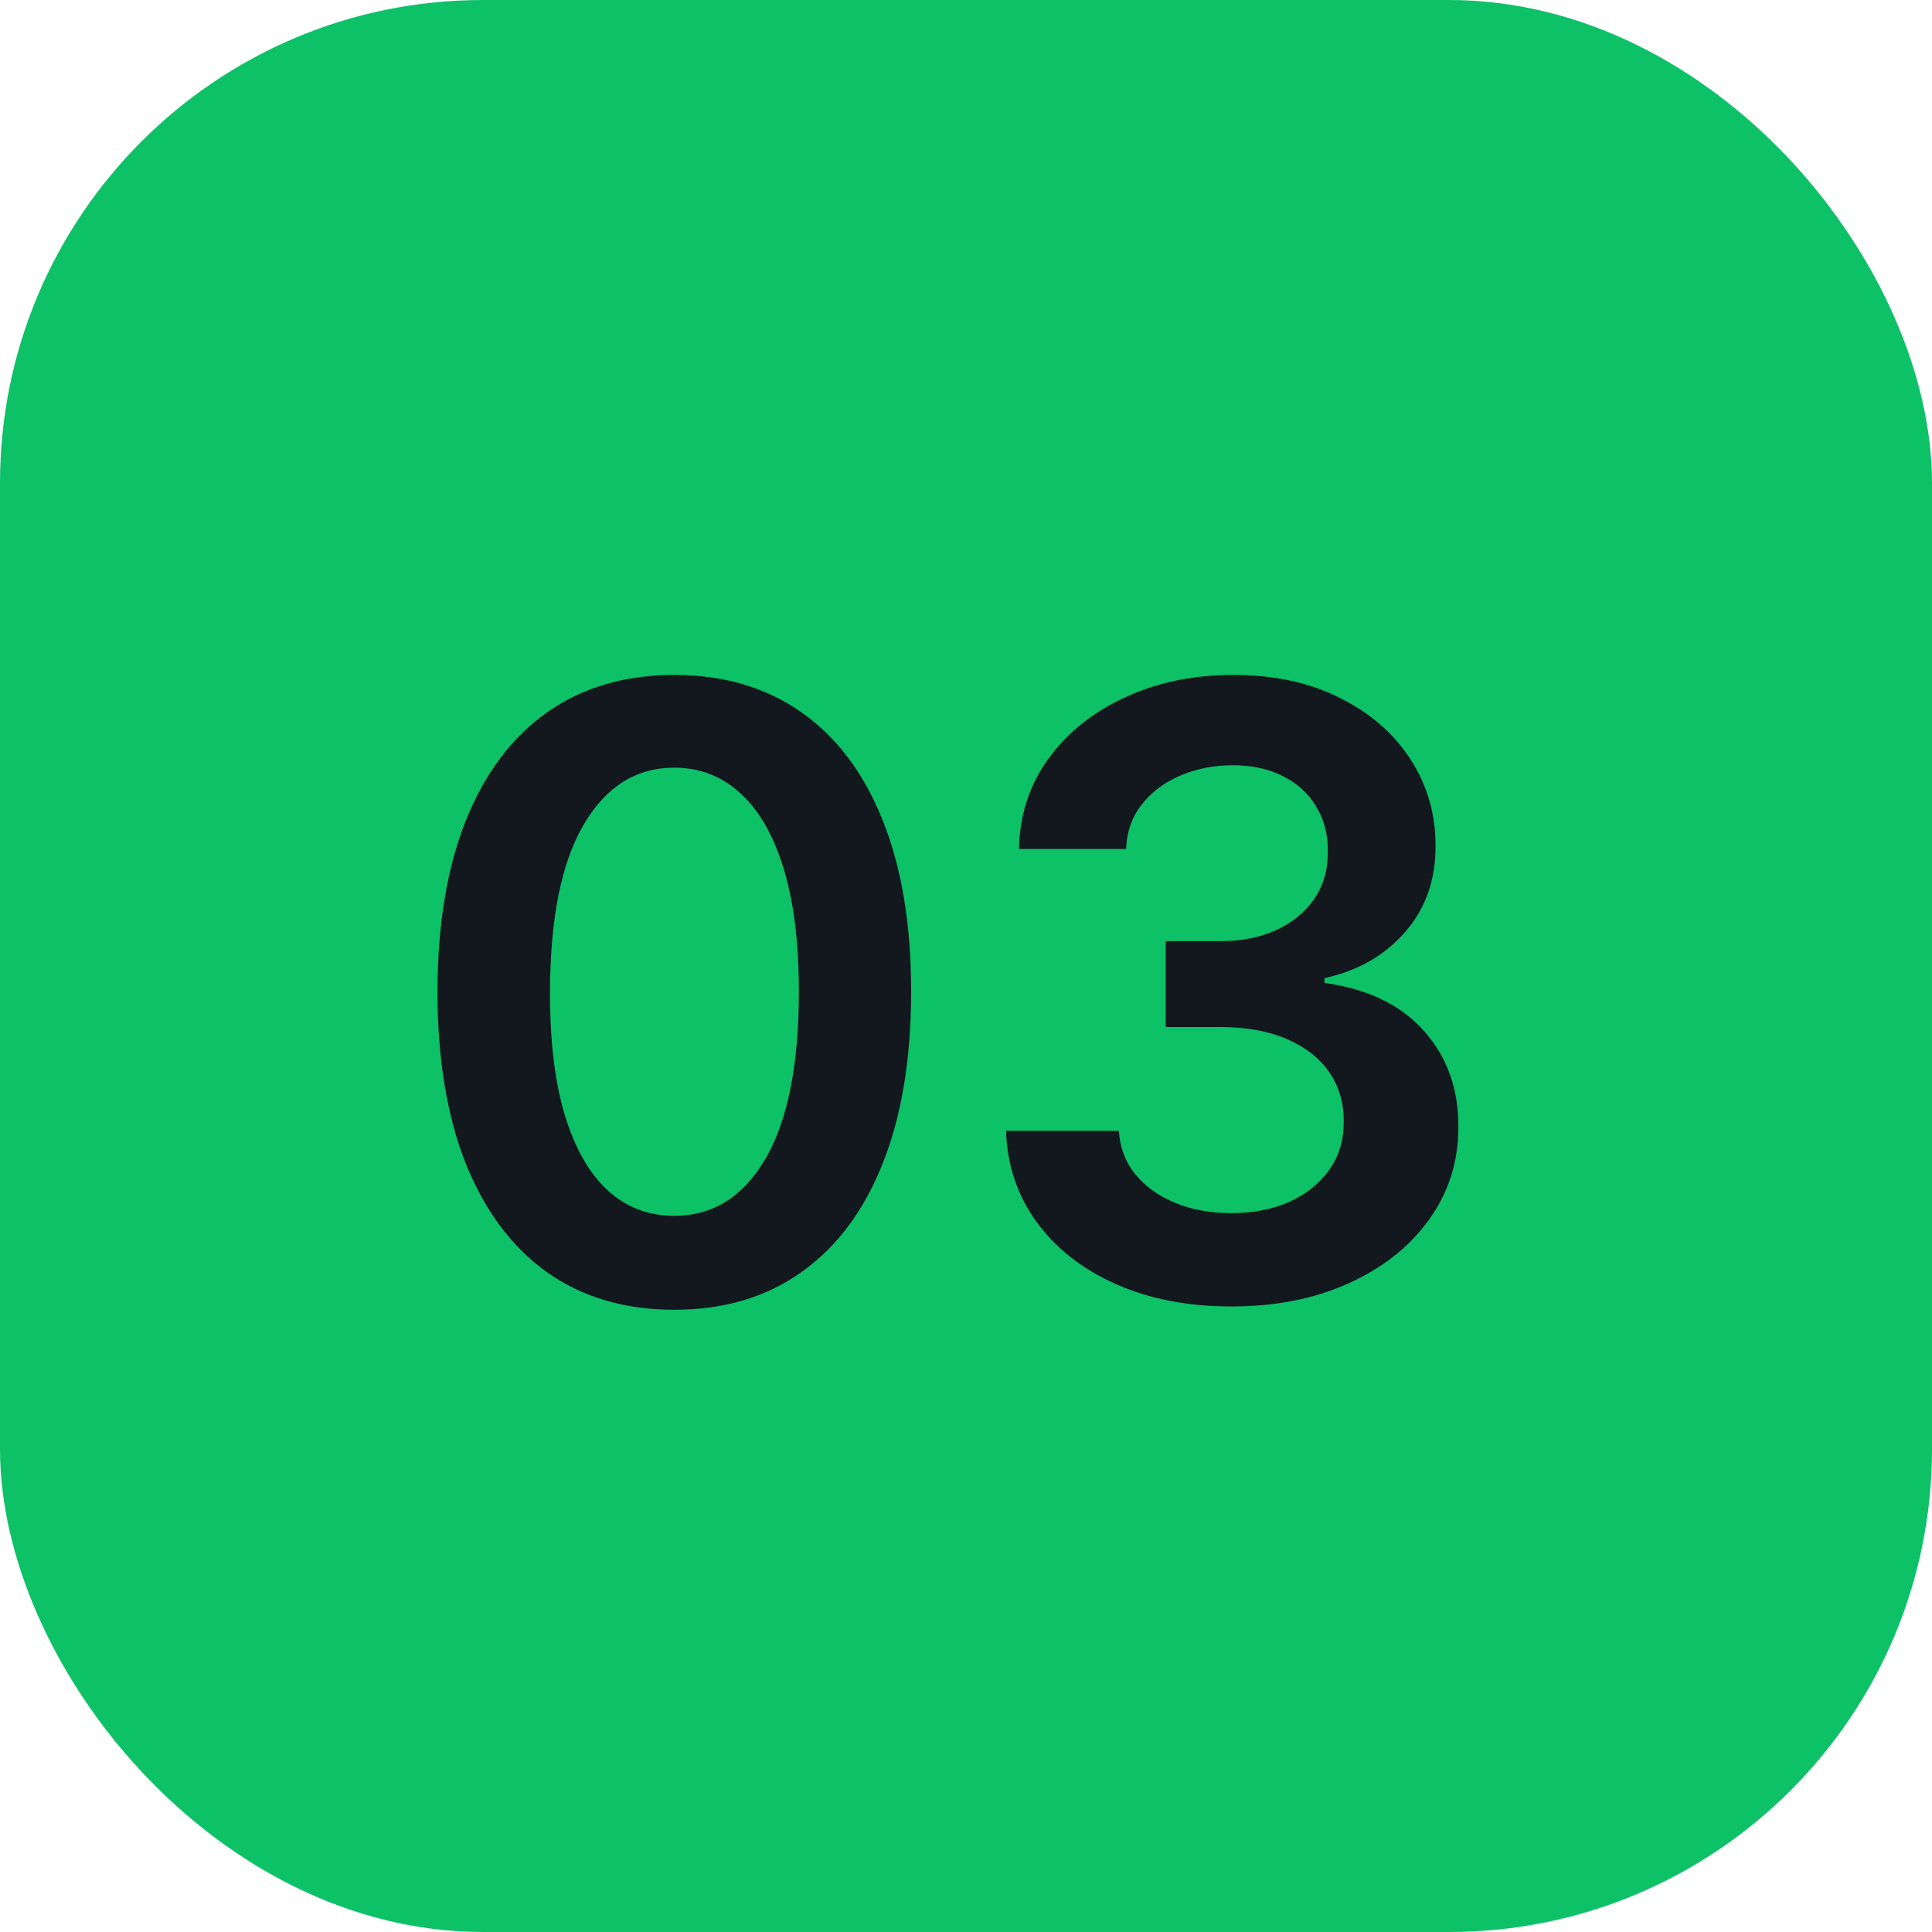
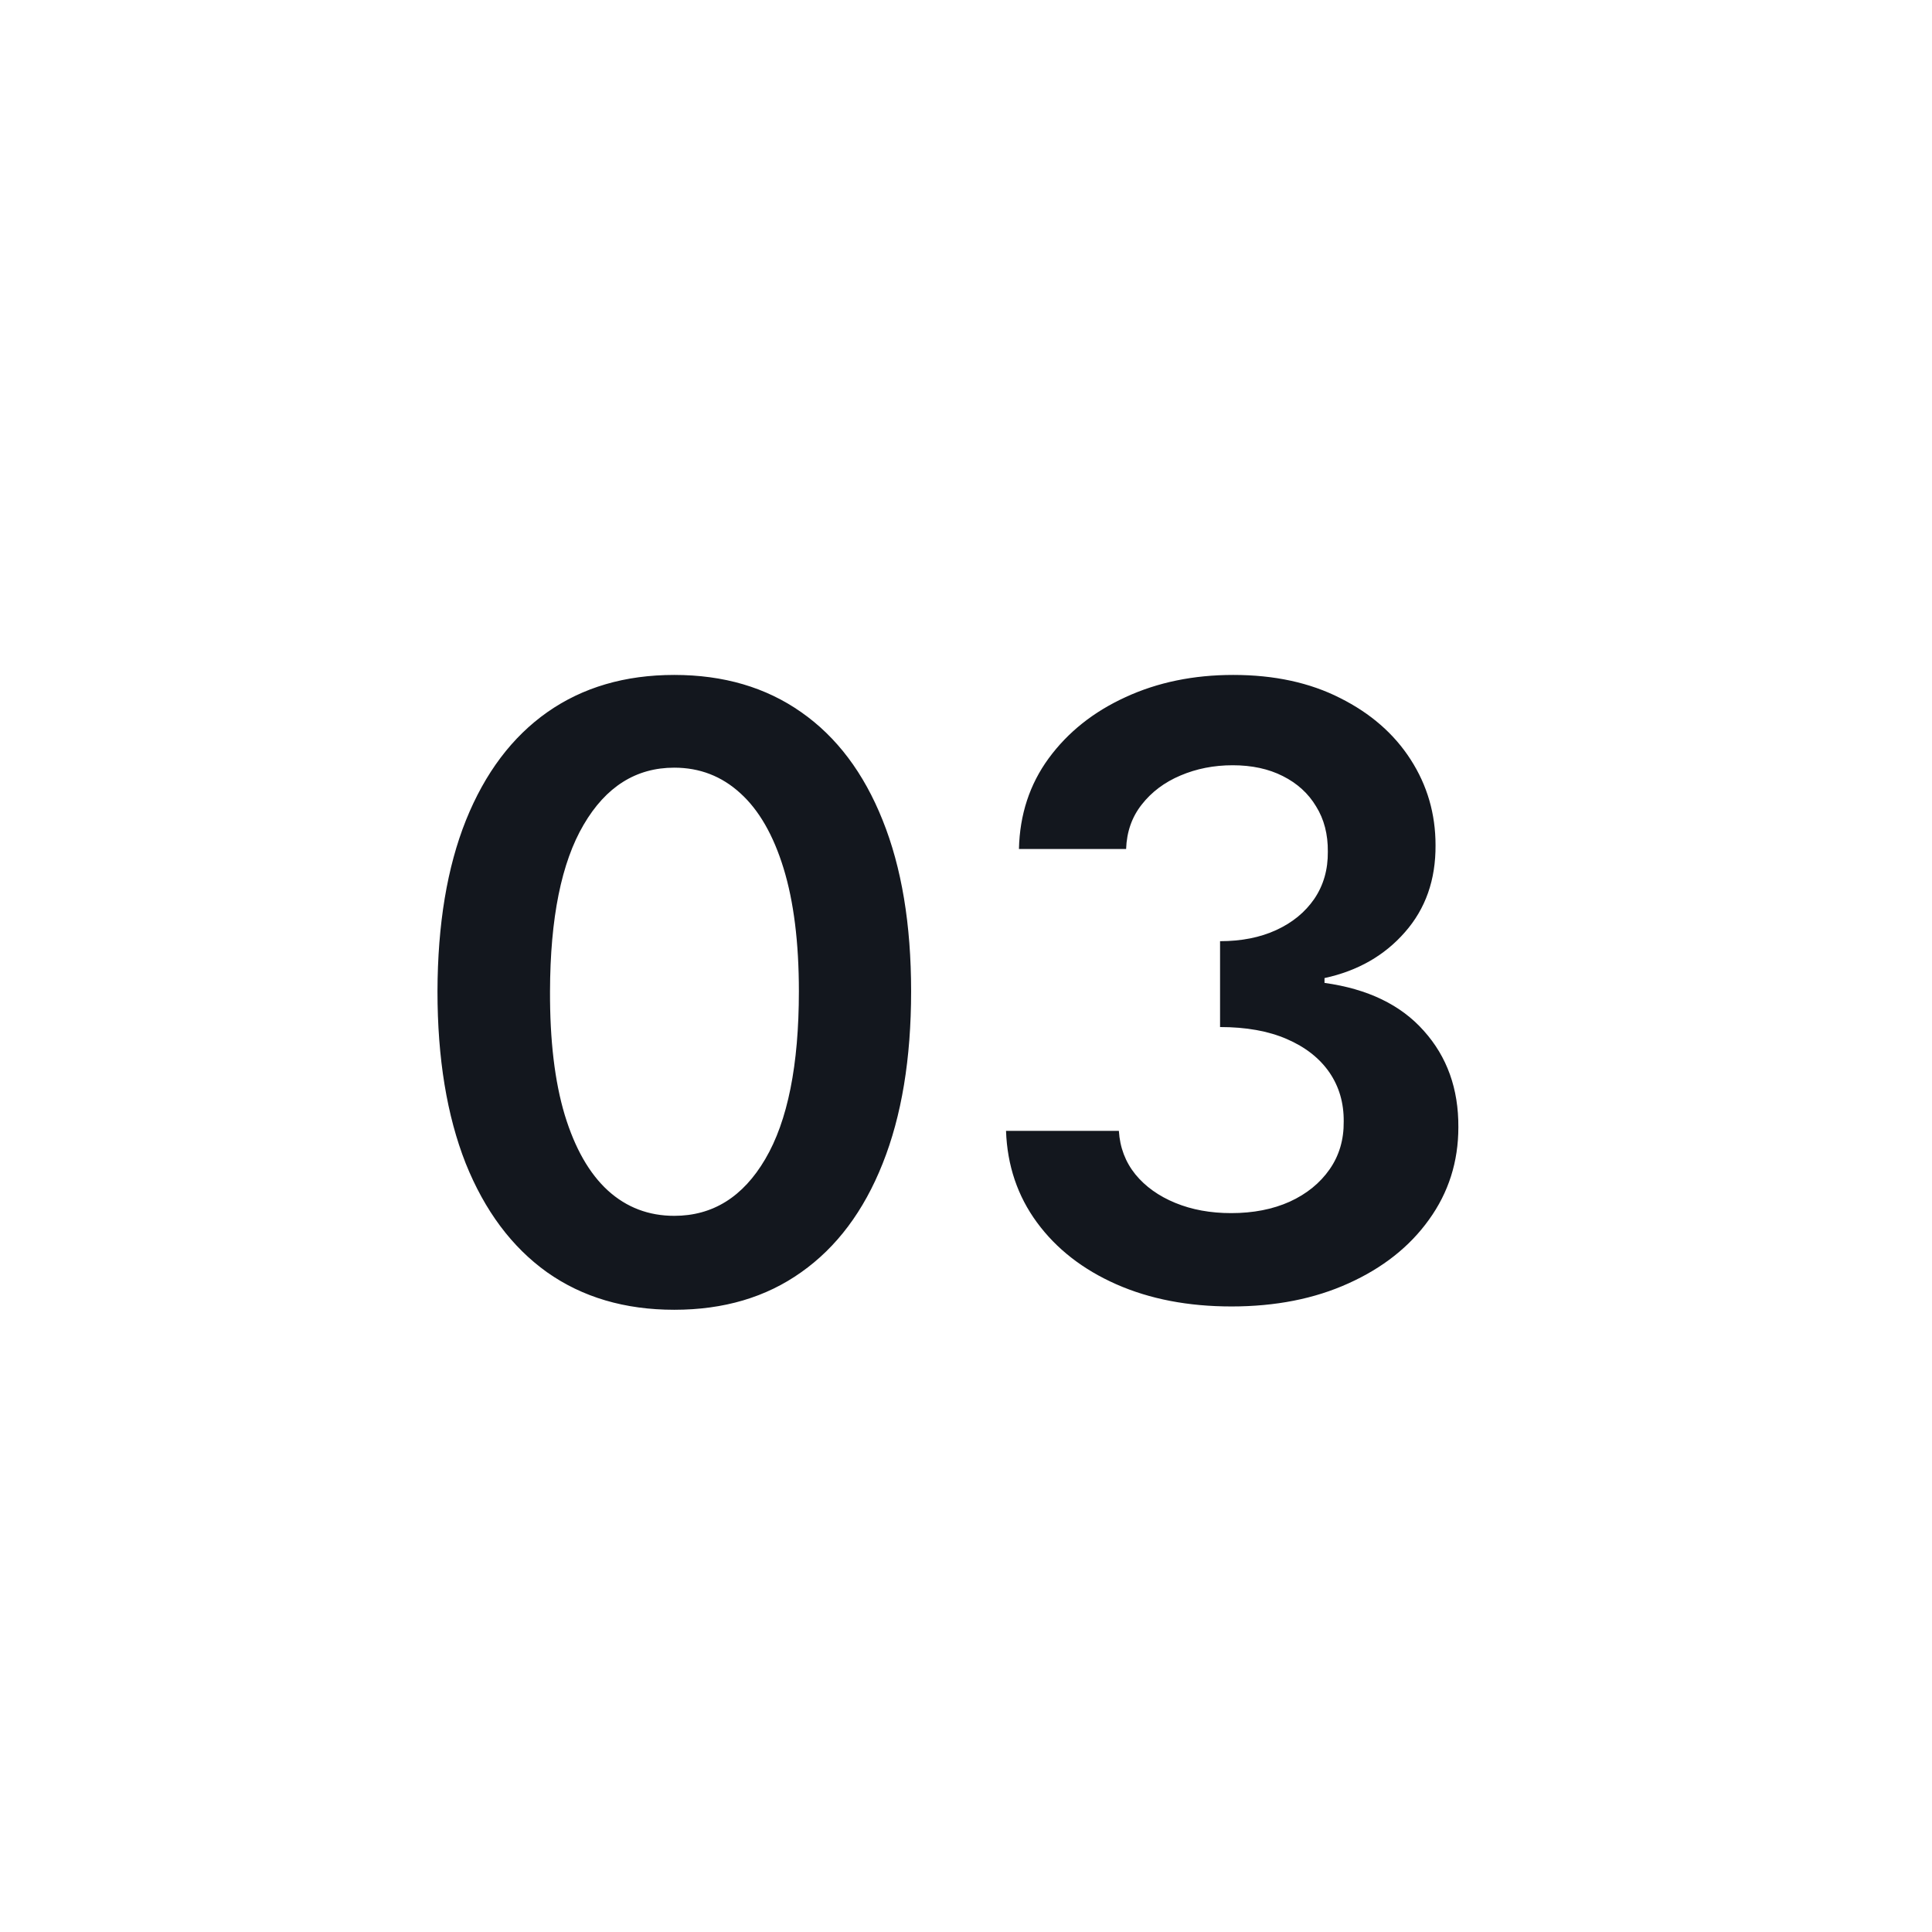
<svg xmlns="http://www.w3.org/2000/svg" width="32" height="32" viewBox="0 0 32 32" fill="none">
-   <rect width="32" height="32" rx="8" fill="#0DC167" />
-   <path d="M11.168 21.694C10.35 21.694 9.647 21.487 9.06 21.072C8.477 20.655 8.028 20.053 7.713 19.268C7.402 18.479 7.246 17.529 7.246 16.419C7.249 15.309 7.406 14.364 7.718 13.585C8.033 12.803 8.482 12.206 9.065 11.796C9.652 11.384 10.353 11.179 11.168 11.179C11.984 11.179 12.685 11.384 13.271 11.796C13.858 12.206 14.307 12.803 14.619 13.585C14.934 14.367 15.091 15.312 15.091 16.419C15.091 17.533 14.934 18.484 14.619 19.273C14.307 20.058 13.858 20.658 13.271 21.072C12.688 21.487 11.987 21.694 11.168 21.694ZM11.168 20.138C11.805 20.138 12.307 19.825 12.675 19.198C13.046 18.568 13.232 17.642 13.232 16.419C13.232 15.61 13.147 14.931 12.978 14.381C12.809 13.831 12.57 13.416 12.262 13.138C11.954 12.856 11.589 12.715 11.168 12.715C10.535 12.715 10.035 13.03 9.667 13.66C9.299 14.286 9.113 15.206 9.11 16.419C9.107 17.231 9.188 17.914 9.354 18.467C9.523 19.021 9.761 19.438 10.07 19.72C10.378 19.999 10.744 20.138 11.168 20.138ZM20.397 21.639C19.681 21.639 19.045 21.517 18.488 21.271C17.934 21.026 17.497 20.685 17.175 20.247C16.854 19.81 16.683 19.304 16.663 18.731H18.532C18.549 19.006 18.64 19.246 18.806 19.452C18.972 19.654 19.192 19.811 19.467 19.924C19.742 20.037 20.05 20.093 20.392 20.093C20.756 20.093 21.08 20.03 21.361 19.904C21.643 19.775 21.863 19.596 22.023 19.367C22.182 19.139 22.259 18.875 22.256 18.577C22.259 18.268 22.18 17.997 22.018 17.761C21.855 17.526 21.62 17.342 21.312 17.209C21.007 17.077 20.639 17.011 20.208 17.011H19.308V15.589H20.208C20.563 15.589 20.872 15.527 21.138 15.405C21.406 15.282 21.616 15.11 21.769 14.888C21.922 14.662 21.996 14.402 21.993 14.107C21.996 13.819 21.931 13.569 21.799 13.357C21.67 13.141 21.486 12.974 21.247 12.854C21.012 12.735 20.735 12.675 20.417 12.675C20.105 12.675 19.817 12.732 19.552 12.845C19.287 12.957 19.073 13.118 18.91 13.327C18.748 13.532 18.662 13.777 18.652 14.062H16.877C16.89 13.492 17.054 12.992 17.369 12.561C17.687 12.127 18.112 11.789 18.642 11.547C19.172 11.302 19.767 11.179 20.427 11.179C21.106 11.179 21.696 11.307 22.197 11.562C22.7 11.814 23.09 12.153 23.365 12.581C23.64 13.008 23.777 13.481 23.777 13.998C23.781 14.571 23.612 15.052 23.27 15.44C22.932 15.827 22.488 16.081 21.938 16.2V16.28C22.654 16.379 23.203 16.644 23.584 17.075C23.968 17.503 24.159 18.035 24.155 18.671C24.155 19.241 23.993 19.752 23.668 20.202C23.347 20.65 22.902 21.001 22.336 21.256C21.772 21.512 21.126 21.639 20.397 21.639Z" fill="#13171E" />
+   <path d="M11.168 21.694C10.35 21.694 9.647 21.487 9.06 21.072C8.477 20.655 8.028 20.053 7.713 19.268C7.402 18.479 7.246 17.529 7.246 16.419C7.249 15.309 7.406 14.364 7.718 13.585C8.033 12.803 8.482 12.206 9.065 11.796C9.652 11.384 10.353 11.179 11.168 11.179C11.984 11.179 12.685 11.384 13.271 11.796C13.858 12.206 14.307 12.803 14.619 13.585C14.934 14.367 15.091 15.312 15.091 16.419C15.091 17.533 14.934 18.484 14.619 19.273C14.307 20.058 13.858 20.658 13.271 21.072C12.688 21.487 11.987 21.694 11.168 21.694ZM11.168 20.138C11.805 20.138 12.307 19.825 12.675 19.198C13.046 18.568 13.232 17.642 13.232 16.419C13.232 15.61 13.147 14.931 12.978 14.381C12.809 13.831 12.57 13.416 12.262 13.138C11.954 12.856 11.589 12.715 11.168 12.715C10.535 12.715 10.035 13.03 9.667 13.66C9.299 14.286 9.113 15.206 9.11 16.419C9.107 17.231 9.188 17.914 9.354 18.467C9.523 19.021 9.761 19.438 10.07 19.72C10.378 19.999 10.744 20.138 11.168 20.138ZM20.397 21.639C19.681 21.639 19.045 21.517 18.488 21.271C17.934 21.026 17.497 20.685 17.175 20.247C16.854 19.81 16.683 19.304 16.663 18.731H18.532C18.549 19.006 18.64 19.246 18.806 19.452C18.972 19.654 19.192 19.811 19.467 19.924C19.742 20.037 20.05 20.093 20.392 20.093C20.756 20.093 21.08 20.03 21.361 19.904C21.643 19.775 21.863 19.596 22.023 19.367C22.182 19.139 22.259 18.875 22.256 18.577C22.259 18.268 22.18 17.997 22.018 17.761C21.855 17.526 21.62 17.342 21.312 17.209C21.007 17.077 20.639 17.011 20.208 17.011V15.589H20.208C20.563 15.589 20.872 15.527 21.138 15.405C21.406 15.282 21.616 15.11 21.769 14.888C21.922 14.662 21.996 14.402 21.993 14.107C21.996 13.819 21.931 13.569 21.799 13.357C21.67 13.141 21.486 12.974 21.247 12.854C21.012 12.735 20.735 12.675 20.417 12.675C20.105 12.675 19.817 12.732 19.552 12.845C19.287 12.957 19.073 13.118 18.91 13.327C18.748 13.532 18.662 13.777 18.652 14.062H16.877C16.89 13.492 17.054 12.992 17.369 12.561C17.687 12.127 18.112 11.789 18.642 11.547C19.172 11.302 19.767 11.179 20.427 11.179C21.106 11.179 21.696 11.307 22.197 11.562C22.7 11.814 23.09 12.153 23.365 12.581C23.64 13.008 23.777 13.481 23.777 13.998C23.781 14.571 23.612 15.052 23.27 15.44C22.932 15.827 22.488 16.081 21.938 16.2V16.28C22.654 16.379 23.203 16.644 23.584 17.075C23.968 17.503 24.159 18.035 24.155 18.671C24.155 19.241 23.993 19.752 23.668 20.202C23.347 20.65 22.902 21.001 22.336 21.256C21.772 21.512 21.126 21.639 20.397 21.639Z" fill="#13171E" />
</svg>